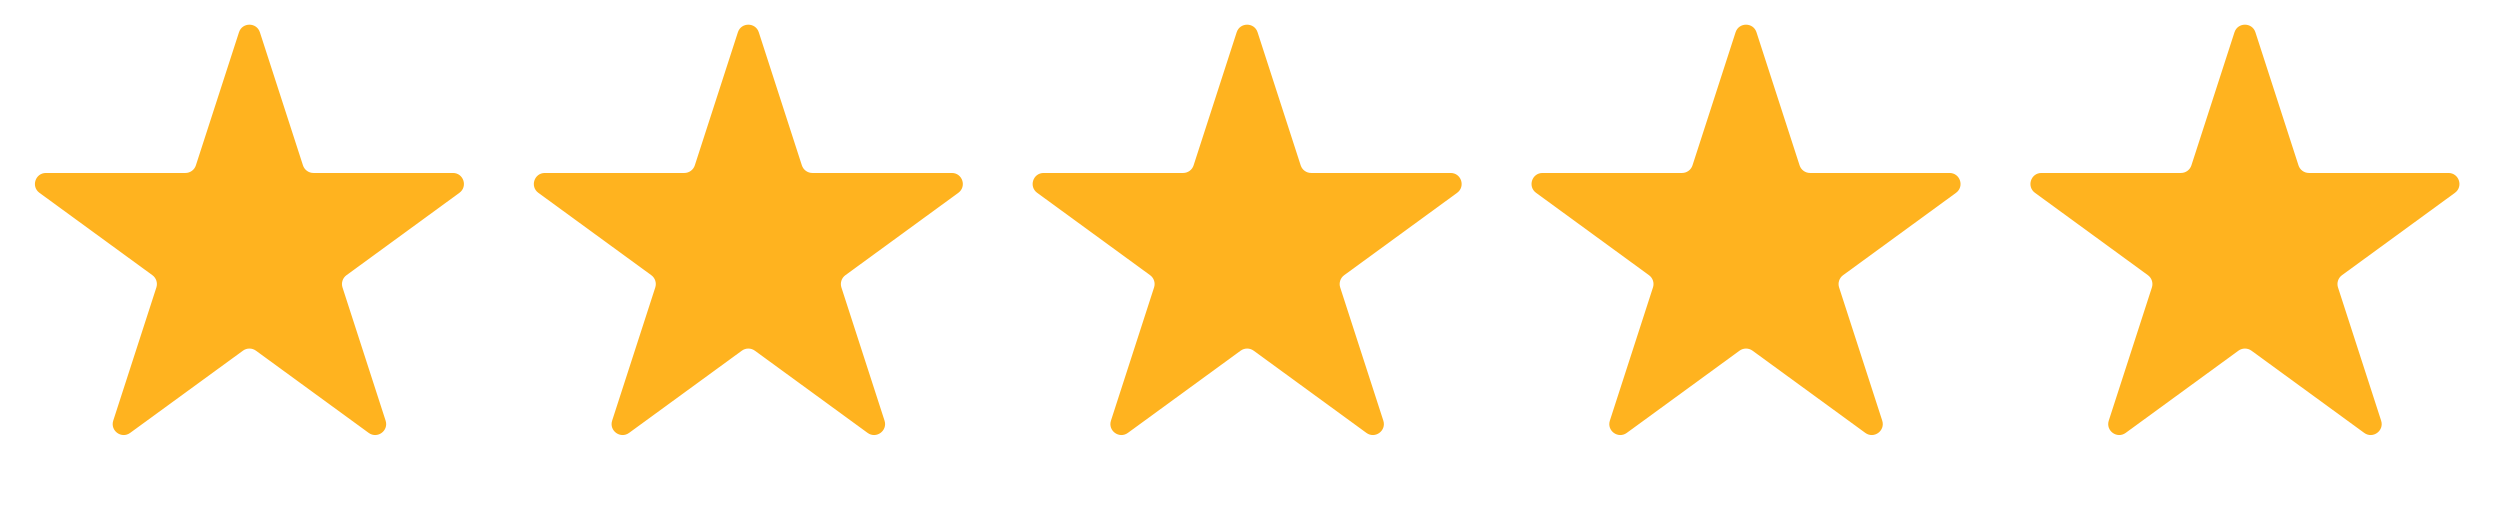
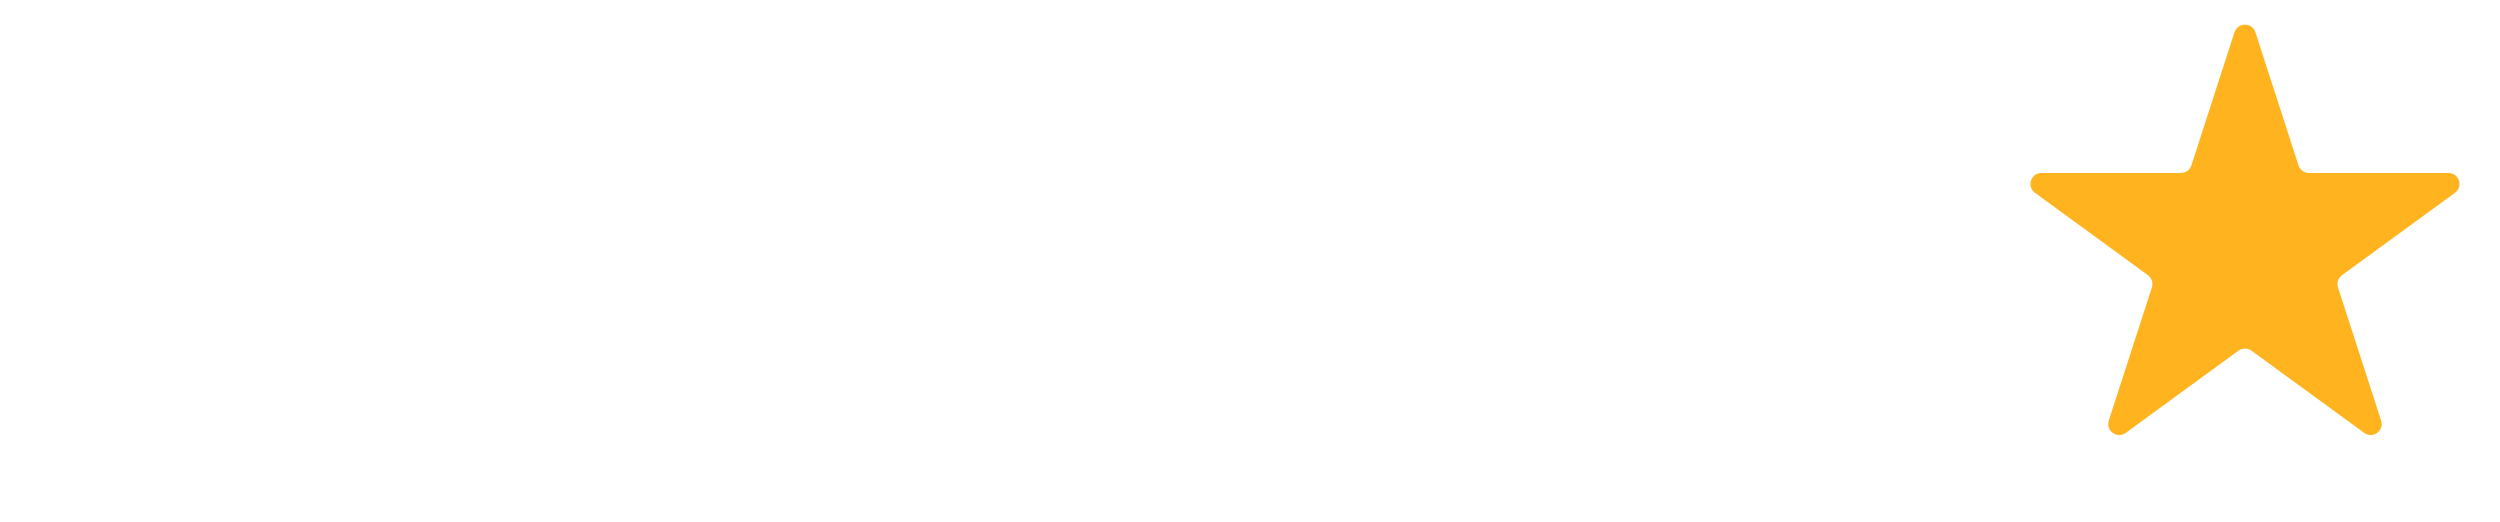
<svg xmlns="http://www.w3.org/2000/svg" width="91" height="19" viewBox="0 0 91 19" fill="none">
-   <path d="M8.699 1.175C8.818 0.806 9.34 0.806 9.46 1.175L11.028 6.019C11.082 6.184 11.235 6.296 11.409 6.296H16.487C16.874 6.296 17.035 6.791 16.722 7.019L12.612 10.017C12.472 10.118 12.414 10.299 12.467 10.463L14.036 15.311C14.156 15.68 13.733 15.986 13.42 15.757L9.315 12.764C9.175 12.662 8.984 12.662 8.844 12.764L4.738 15.757C4.425 15.986 4.003 15.68 4.122 15.311L5.692 10.463C5.745 10.299 5.687 10.118 5.547 10.017L1.436 7.019C1.123 6.791 1.285 6.296 1.672 6.296H6.75C6.923 6.296 7.077 6.184 7.13 6.019L8.699 1.175Z" fill="#FFB31F" />
-   <path d="M26.859 1.175C26.978 0.806 27.5 0.806 27.62 1.175L29.188 6.019C29.242 6.184 29.395 6.296 29.569 6.296H34.647C35.034 6.296 35.195 6.791 34.883 7.019L30.772 10.017C30.632 10.118 30.574 10.299 30.627 10.463L32.197 15.311C32.316 15.68 31.893 15.986 31.58 15.757L27.475 12.764C27.335 12.662 27.144 12.662 27.004 12.764L22.899 15.757C22.585 15.986 22.163 15.68 22.282 15.311L23.852 10.463C23.905 10.299 23.847 10.118 23.707 10.017L19.596 7.019C19.284 6.791 19.445 6.296 19.832 6.296H24.91C25.084 6.296 25.237 6.184 25.291 6.019L26.859 1.175Z" fill="#FFB31F" />
-   <path d="M45.015 1.175C45.135 0.806 45.657 0.806 45.776 1.175L47.345 6.019C47.398 6.184 47.552 6.296 47.725 6.296H52.803C53.191 6.296 53.352 6.791 53.039 7.019L48.928 10.017C48.789 10.118 48.73 10.299 48.783 10.463L50.353 15.311C50.472 15.68 50.05 15.986 49.737 15.757L45.632 12.764C45.491 12.662 45.301 12.662 45.16 12.764L41.055 15.757C40.742 15.986 40.319 15.68 40.439 15.311L42.008 10.463C42.062 10.299 42.003 10.118 41.864 10.017L37.753 7.019C37.44 6.791 37.601 6.296 37.989 6.296H43.067C43.24 6.296 43.394 6.184 43.447 6.019L45.015 1.175Z" fill="#FFB31F" />
-   <path d="M63.175 1.175C63.295 0.806 63.817 0.806 63.936 1.175L65.505 6.019C65.558 6.184 65.712 6.296 65.885 6.296H70.963C71.35 6.296 71.512 6.791 71.199 7.019L67.088 10.017C66.949 10.118 66.89 10.299 66.943 10.463L68.513 15.311C68.632 15.68 68.21 15.986 67.897 15.757L63.791 12.764C63.651 12.662 63.461 12.662 63.32 12.764L59.215 15.757C58.902 15.986 58.479 15.68 58.599 15.311L60.168 10.463C60.222 10.299 60.163 10.118 60.023 10.017L55.913 7.019C55.6 6.791 55.761 6.296 56.148 6.296H61.227C61.4 6.296 61.554 6.184 61.607 6.019L63.175 1.175Z" fill="#FFB31F" />
  <path d="M81.335 1.175C81.455 0.806 81.977 0.806 82.097 1.175L83.665 6.019C83.718 6.184 83.872 6.296 84.045 6.296H89.123C89.511 6.296 89.672 6.791 89.359 7.019L85.248 10.017C85.109 10.118 85.05 10.299 85.103 10.463L86.673 15.311C86.793 15.68 86.37 15.986 86.057 15.757L81.952 12.764C81.811 12.662 81.621 12.662 81.48 12.764L77.375 15.757C77.062 15.986 76.64 15.68 76.759 15.311L78.329 10.463C78.382 10.299 78.323 10.118 78.184 10.017L74.073 7.019C73.76 6.791 73.921 6.296 74.309 6.296H79.387C79.56 6.296 79.714 6.184 79.767 6.019L81.335 1.175Z" fill="#FFB31F" />
</svg>